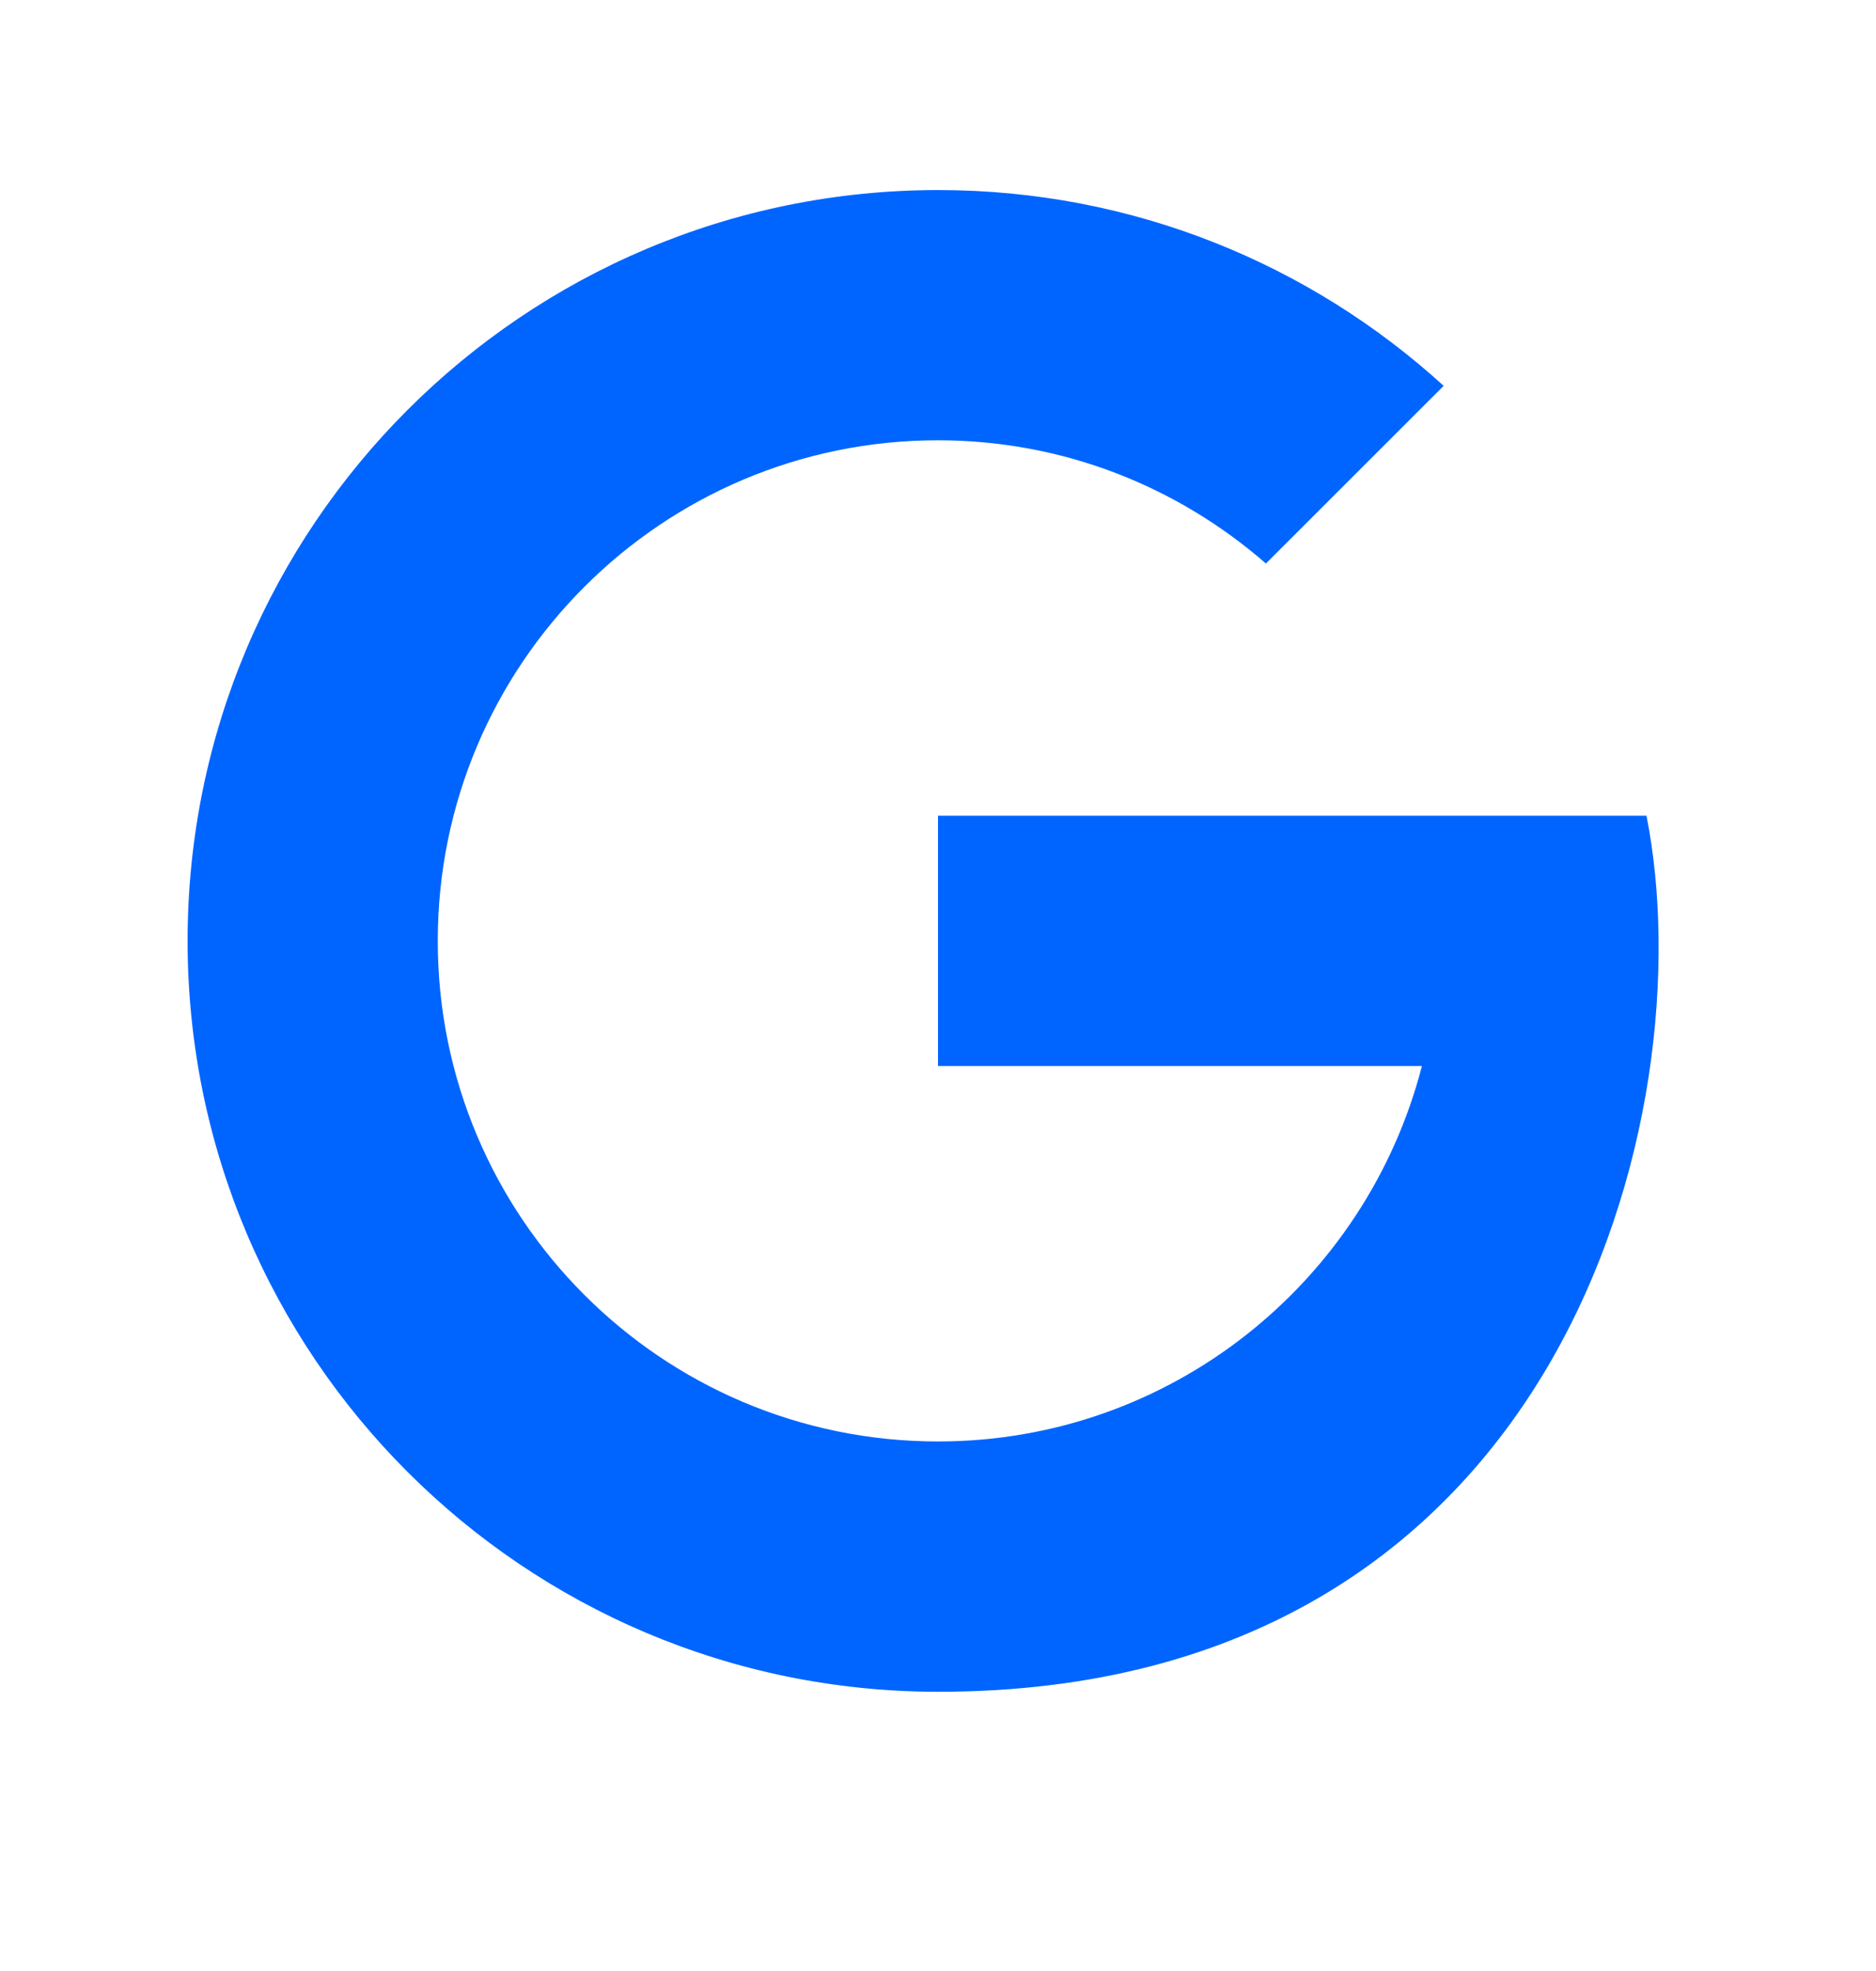
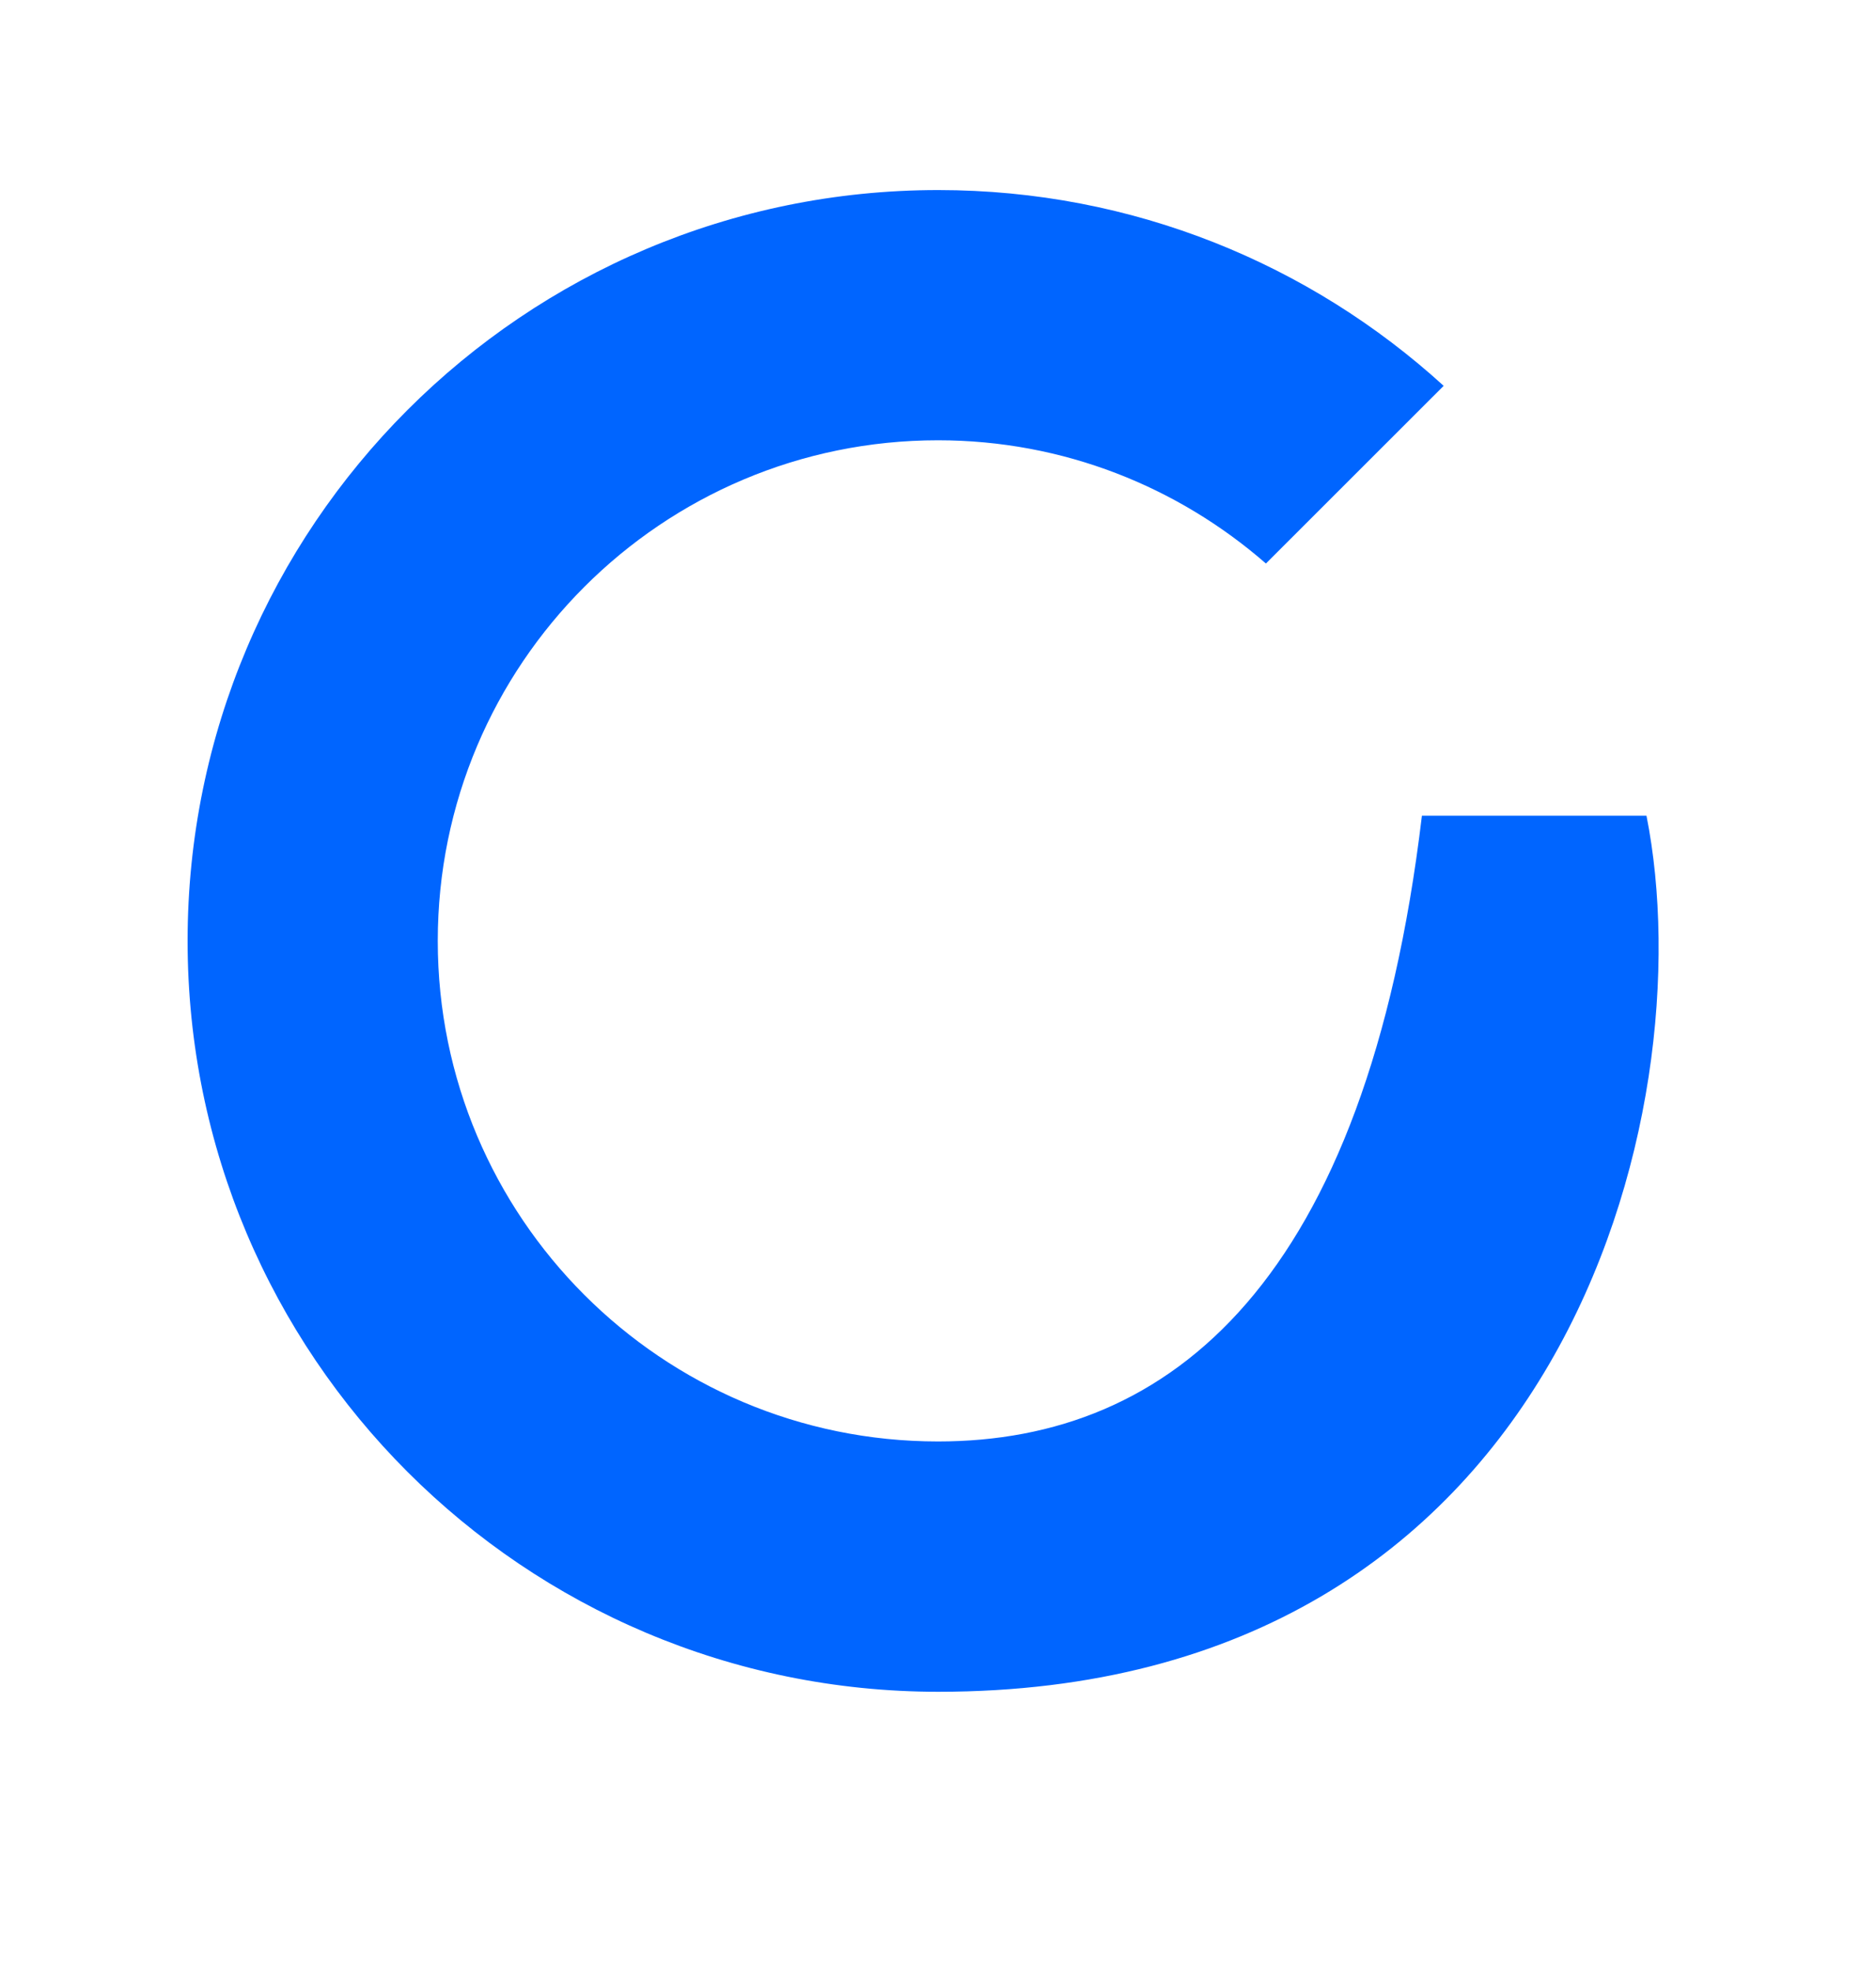
<svg xmlns="http://www.w3.org/2000/svg" width="20" height="21" viewBox="0 0 20 21" fill="none">
-   <path d="M10.003 2.025C5.583 2.025 2 5.607 2 10.025C2 14.443 5.583 18.025 10.003 18.025C16.676 18.025 18.179 11.829 17.553 8.691H16.667H15.155H10V11.358H15.159C14.566 13.657 12.484 15.358 10 15.358C7.055 15.358 4.667 12.97 4.667 10.025C4.667 7.079 7.055 4.691 10 4.691C11.339 4.691 12.559 5.188 13.496 6.004L15.391 4.111C13.968 2.815 12.078 2.025 10.003 2.025Z" fill="#0065FF" />
+   <path d="M10.003 2.025C5.583 2.025 2 5.607 2 10.025C2 14.443 5.583 18.025 10.003 18.025C16.676 18.025 18.179 11.829 17.553 8.691H16.667H15.155H10H15.159C14.566 13.657 12.484 15.358 10 15.358C7.055 15.358 4.667 12.97 4.667 10.025C4.667 7.079 7.055 4.691 10 4.691C11.339 4.691 12.559 5.188 13.496 6.004L15.391 4.111C13.968 2.815 12.078 2.025 10.003 2.025Z" fill="#0065FF" />
</svg>